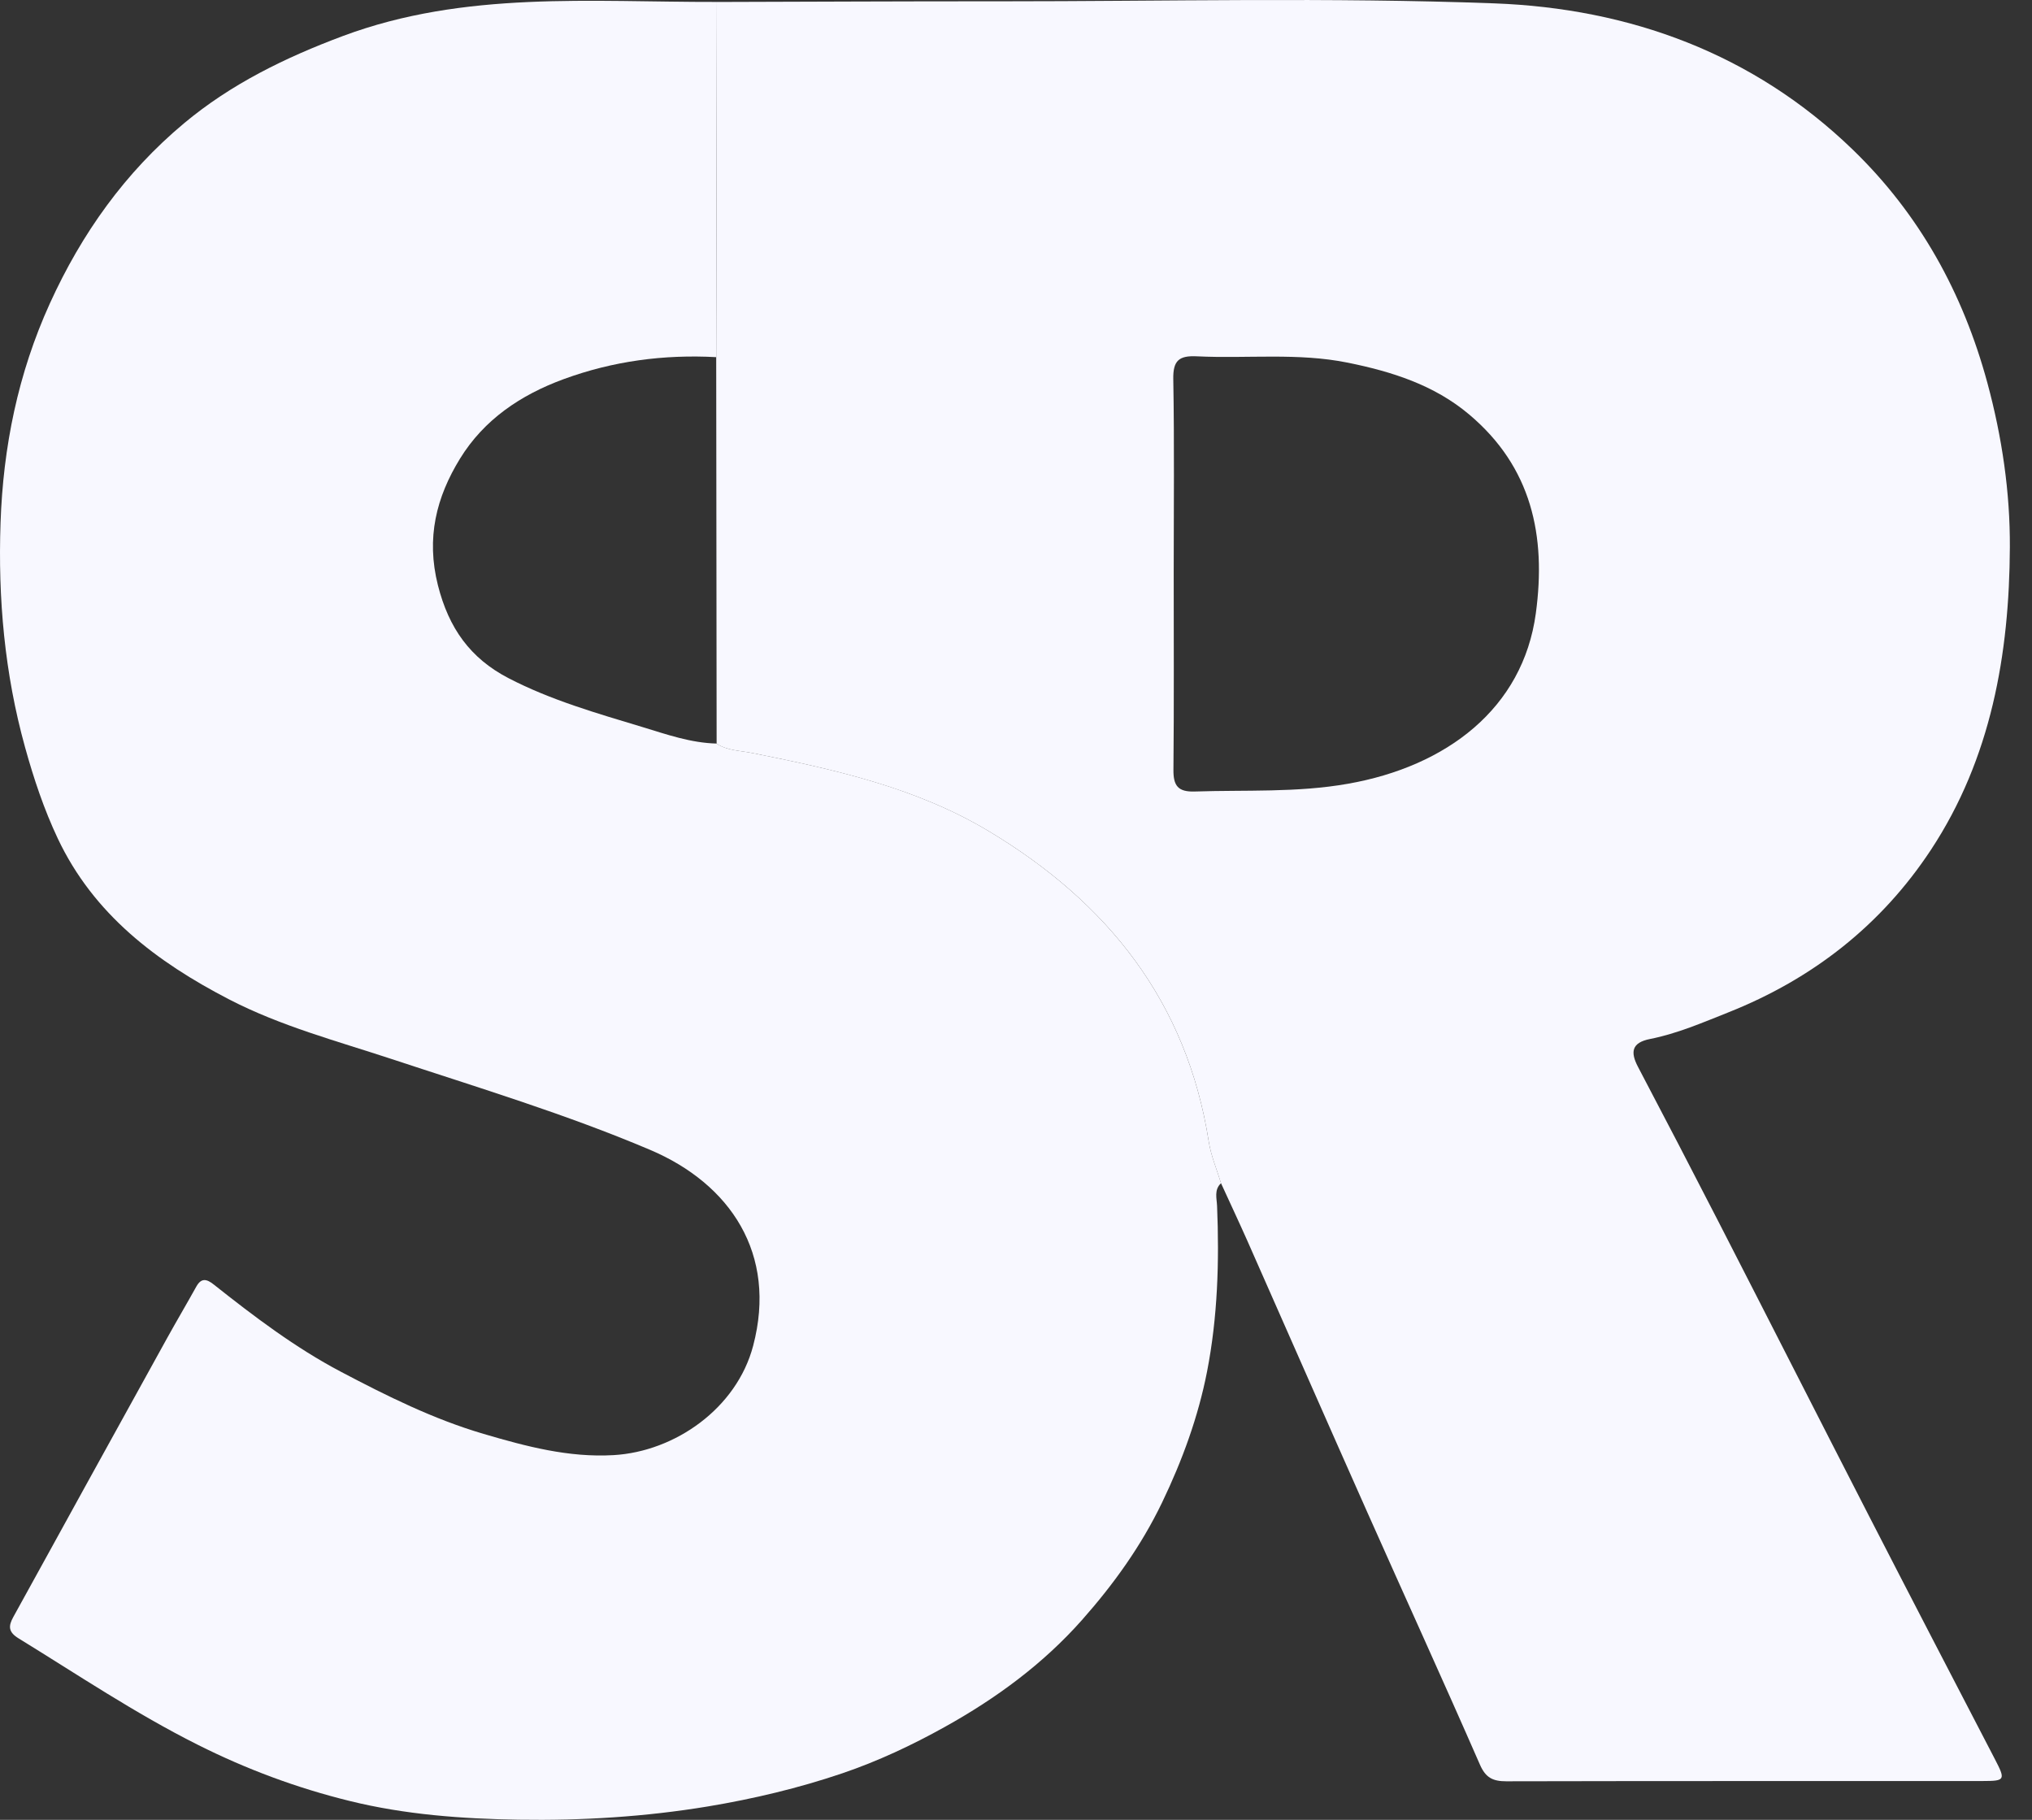
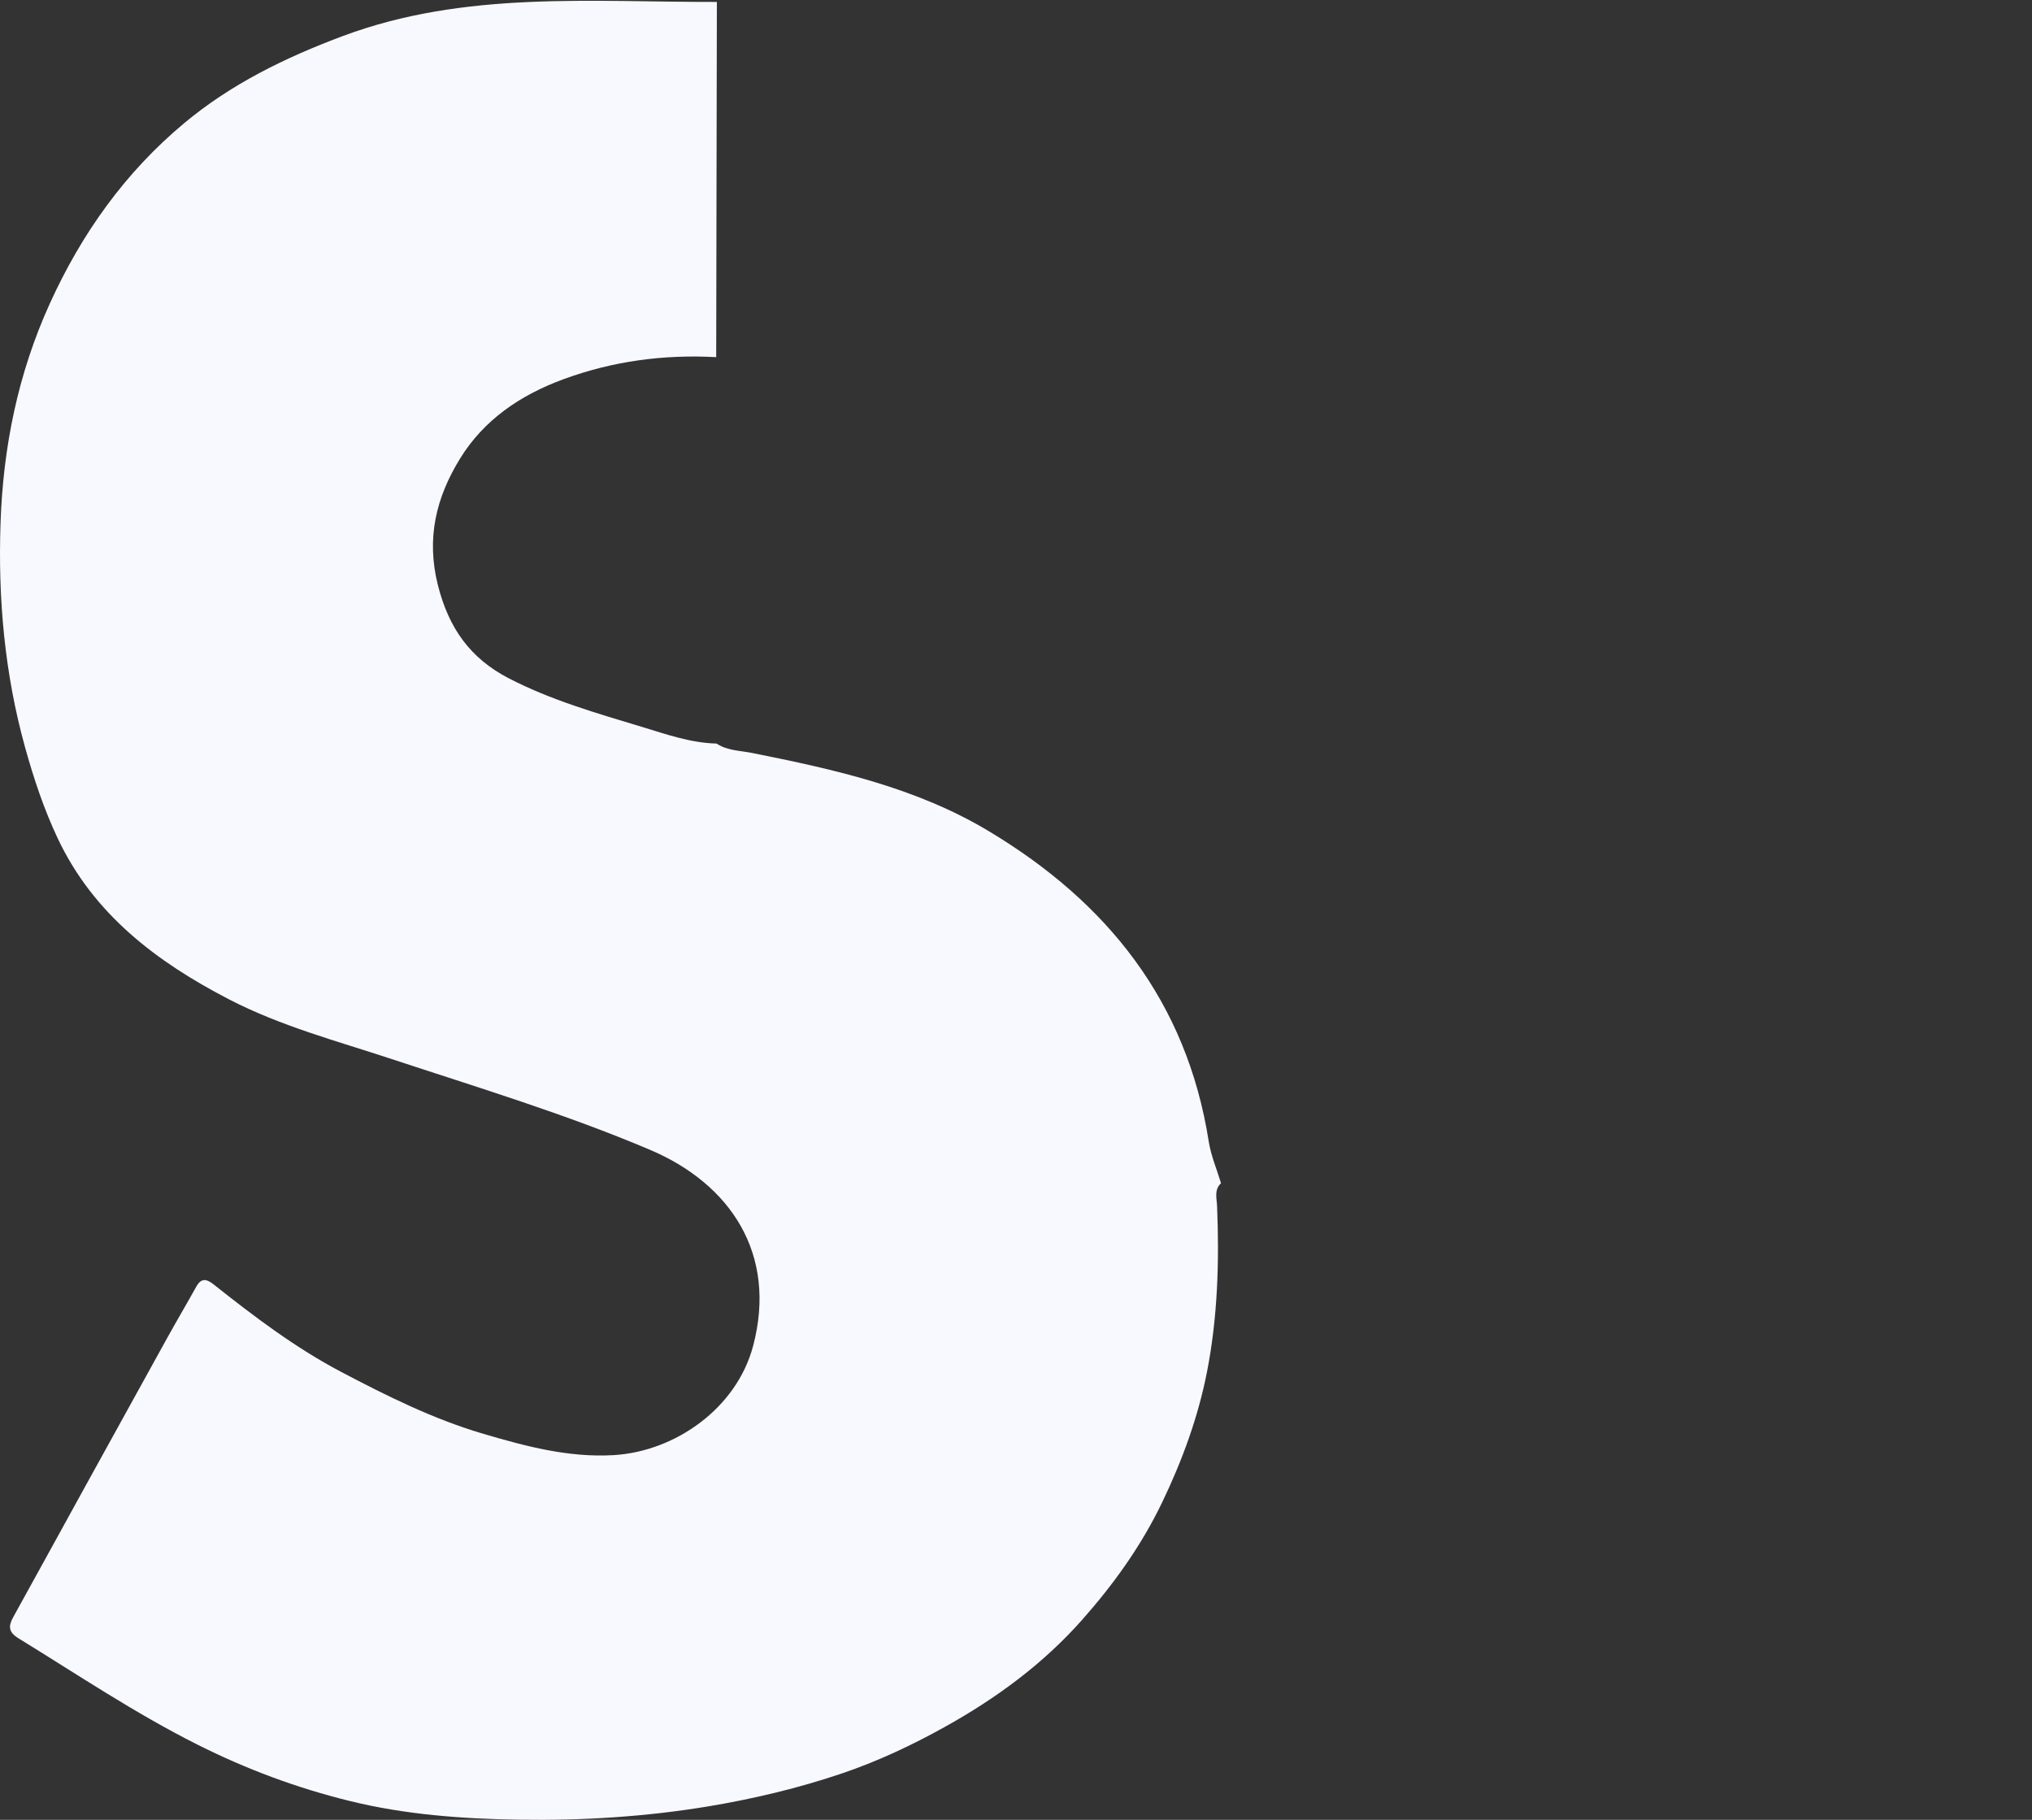
<svg xmlns="http://www.w3.org/2000/svg" width="67" height="60" viewBox="0 0 67 60" fill="none">
  <rect x="0" y="0" width="67" height="60" fill="#333333" stroke="none" />
-   <path d="M23.637 0.065C26.751 0.057 29.864 0.041 32.979 0.043C38.411 0.044 43.848 -0.091 49.273 0.111C53.727 0.277 57.811 1.762 61.089 4.933C63.288 7.059 64.725 9.654 65.53 12.628C66.013 14.414 66.279 16.229 66.27 18.044C66.254 21.567 65.652 25.006 63.67 28.015C62.035 30.497 59.771 32.273 56.992 33.376C56.144 33.713 55.307 34.077 54.408 34.255C53.8 34.375 53.749 34.683 54.011 35.179C54.901 36.871 55.783 38.567 56.656 40.267C58.325 43.517 59.978 46.776 61.648 50.025C63.018 52.691 64.4 55.35 65.781 58.008C66.129 58.679 66.118 58.72 65.383 58.72C60.144 58.723 54.905 58.717 49.666 58.729C49.226 58.729 48.986 58.615 48.796 58.178C47.578 55.392 46.313 52.624 45.078 49.847C43.753 46.87 42.445 43.886 41.127 40.906C40.845 40.272 40.549 39.643 40.26 39.011C40.122 38.556 39.929 38.107 39.856 37.641C39.132 33.022 36.516 29.747 32.594 27.399C30.19 25.959 27.499 25.368 24.798 24.826C24.399 24.747 23.985 24.752 23.629 24.519C23.625 20.271 23.619 16.024 23.615 11.777C23.622 7.874 23.629 3.971 23.637 0.066V0.065ZM38.7 18.87C38.7 21.041 38.712 23.213 38.691 25.384C38.687 25.907 38.843 26.114 39.394 26.096C41.079 26.04 42.76 26.138 44.442 25.841C47.699 25.269 50.215 23.357 50.64 20.222C50.987 17.666 50.504 15.397 48.436 13.66C47.28 12.689 45.891 12.252 44.444 11.958C42.798 11.624 41.127 11.828 39.468 11.748C38.88 11.719 38.674 11.88 38.686 12.501C38.724 14.624 38.7 16.747 38.7 18.87Z" fill="#F8F8FF" />
  <path d="M23.629 24.517C23.985 24.751 24.399 24.745 24.798 24.825C27.499 25.366 30.19 25.957 32.594 27.398C36.516 29.747 39.13 33.02 39.856 37.639C39.929 38.105 40.123 38.554 40.26 39.01C40.026 39.228 40.12 39.511 40.13 39.762C40.206 41.594 40.149 43.431 39.799 45.223C39.508 46.711 38.986 48.146 38.317 49.537C37.624 50.976 36.718 52.234 35.674 53.413C34.386 54.866 32.843 55.996 31.155 56.935C30.071 57.539 28.942 58.069 27.769 58.467C26.329 58.955 24.845 59.308 23.342 59.558C21.274 59.9 19.191 60.028 17.097 59.995C15.223 59.966 13.347 59.826 11.534 59.379C9.803 58.954 8.132 58.335 6.517 57.523C4.459 56.491 2.563 55.215 0.613 54.017C0.272 53.808 0.273 53.613 0.437 53.315C1.233 51.878 2.021 50.437 2.814 49C3.713 47.371 4.61 45.742 5.512 44.114C5.826 43.547 6.157 42.988 6.471 42.422C6.639 42.119 6.818 42.168 7.05 42.352C8.381 43.407 9.739 44.436 11.241 45.227C12.752 46.023 14.285 46.787 15.944 47.275C17.352 47.689 18.753 48.062 20.236 47.975C22.254 47.856 24.29 46.437 24.834 44.368C25.632 41.339 24.081 39.032 21.432 37.909C18.655 36.731 15.771 35.86 12.912 34.916C11.107 34.321 9.263 33.833 7.558 32.952C5.167 31.715 3.086 30.145 1.904 27.643C1.451 26.683 1.114 25.676 0.826 24.637C0.151 22.204 -0.068 19.735 0.018 17.239C0.103 14.737 0.593 12.315 1.644 10.004C2.695 7.694 4.124 5.69 6.063 4.069C7.615 2.771 9.407 1.897 11.307 1.187C15.325 -0.312 19.494 0.073 23.637 0.064C23.629 3.968 23.622 7.872 23.615 11.775C21.89 11.682 20.214 11.903 18.586 12.5C17.169 13.02 15.96 13.833 15.168 15.121C14.387 16.391 14.046 17.734 14.439 19.295C14.797 20.711 15.504 21.703 16.765 22.358C18.17 23.087 19.683 23.517 21.187 23.972C21.988 24.216 22.78 24.495 23.631 24.515L23.629 24.517Z" fill="#F8F8FF" />
</svg>